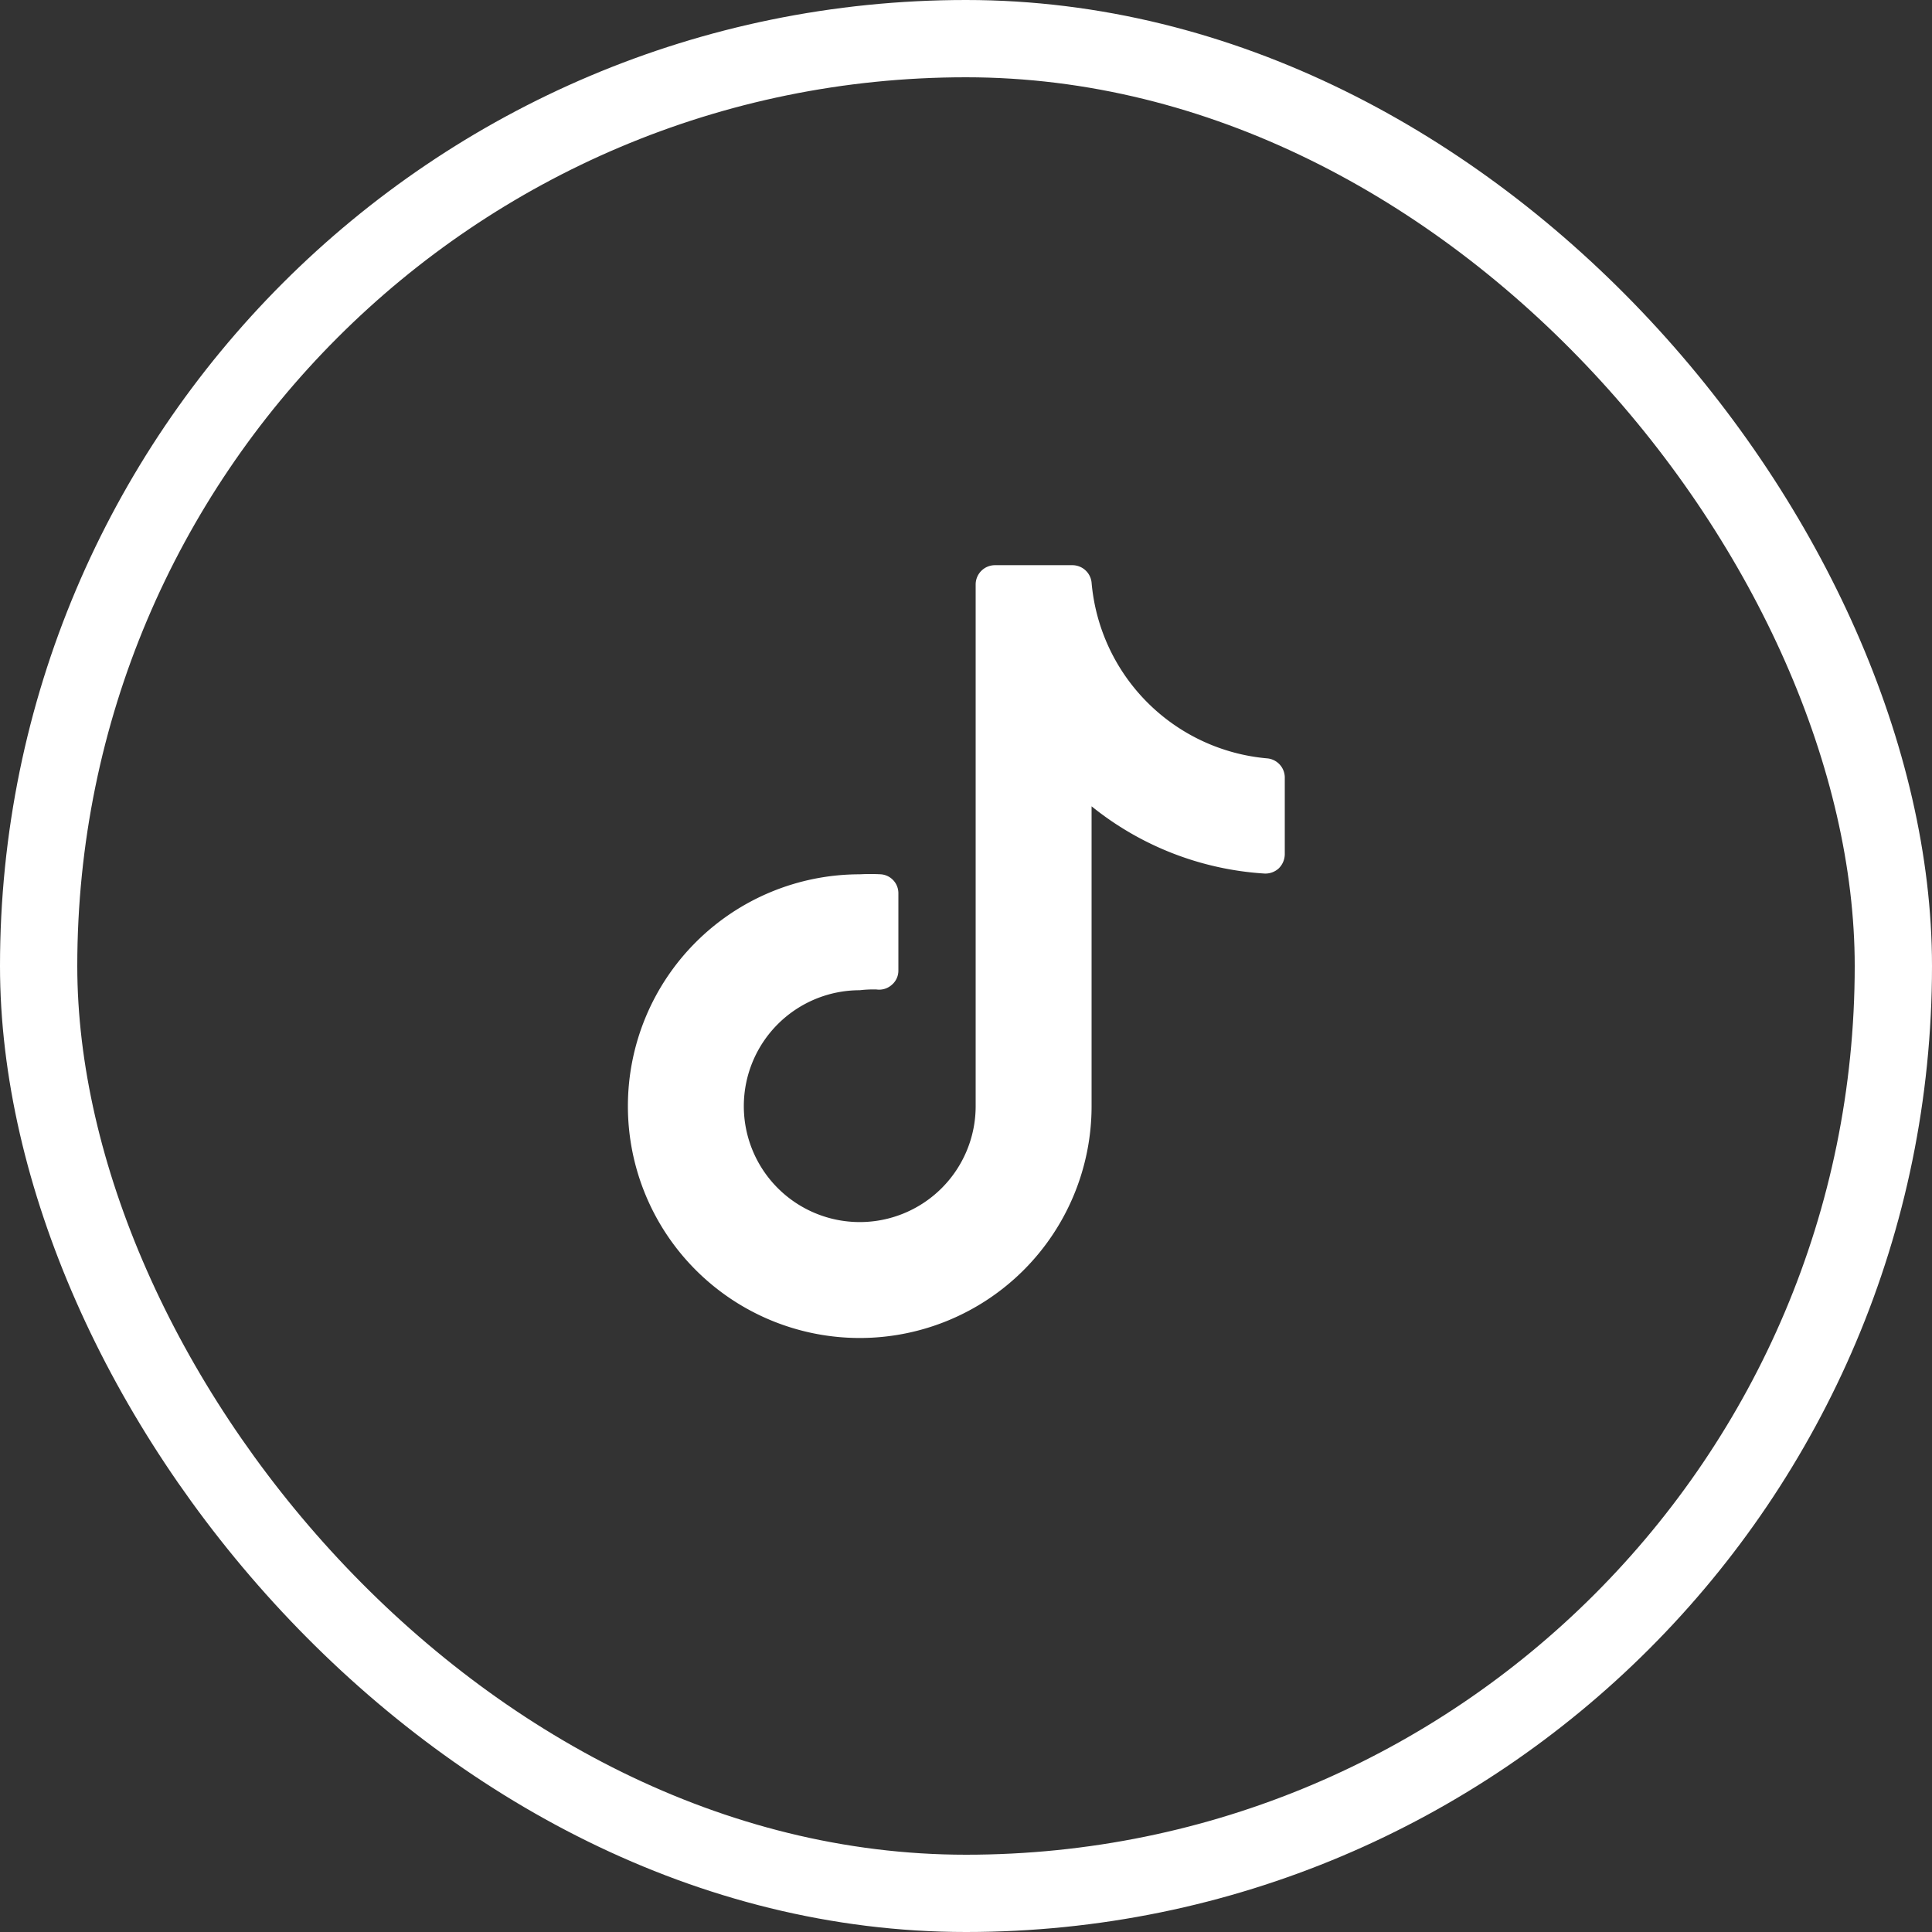
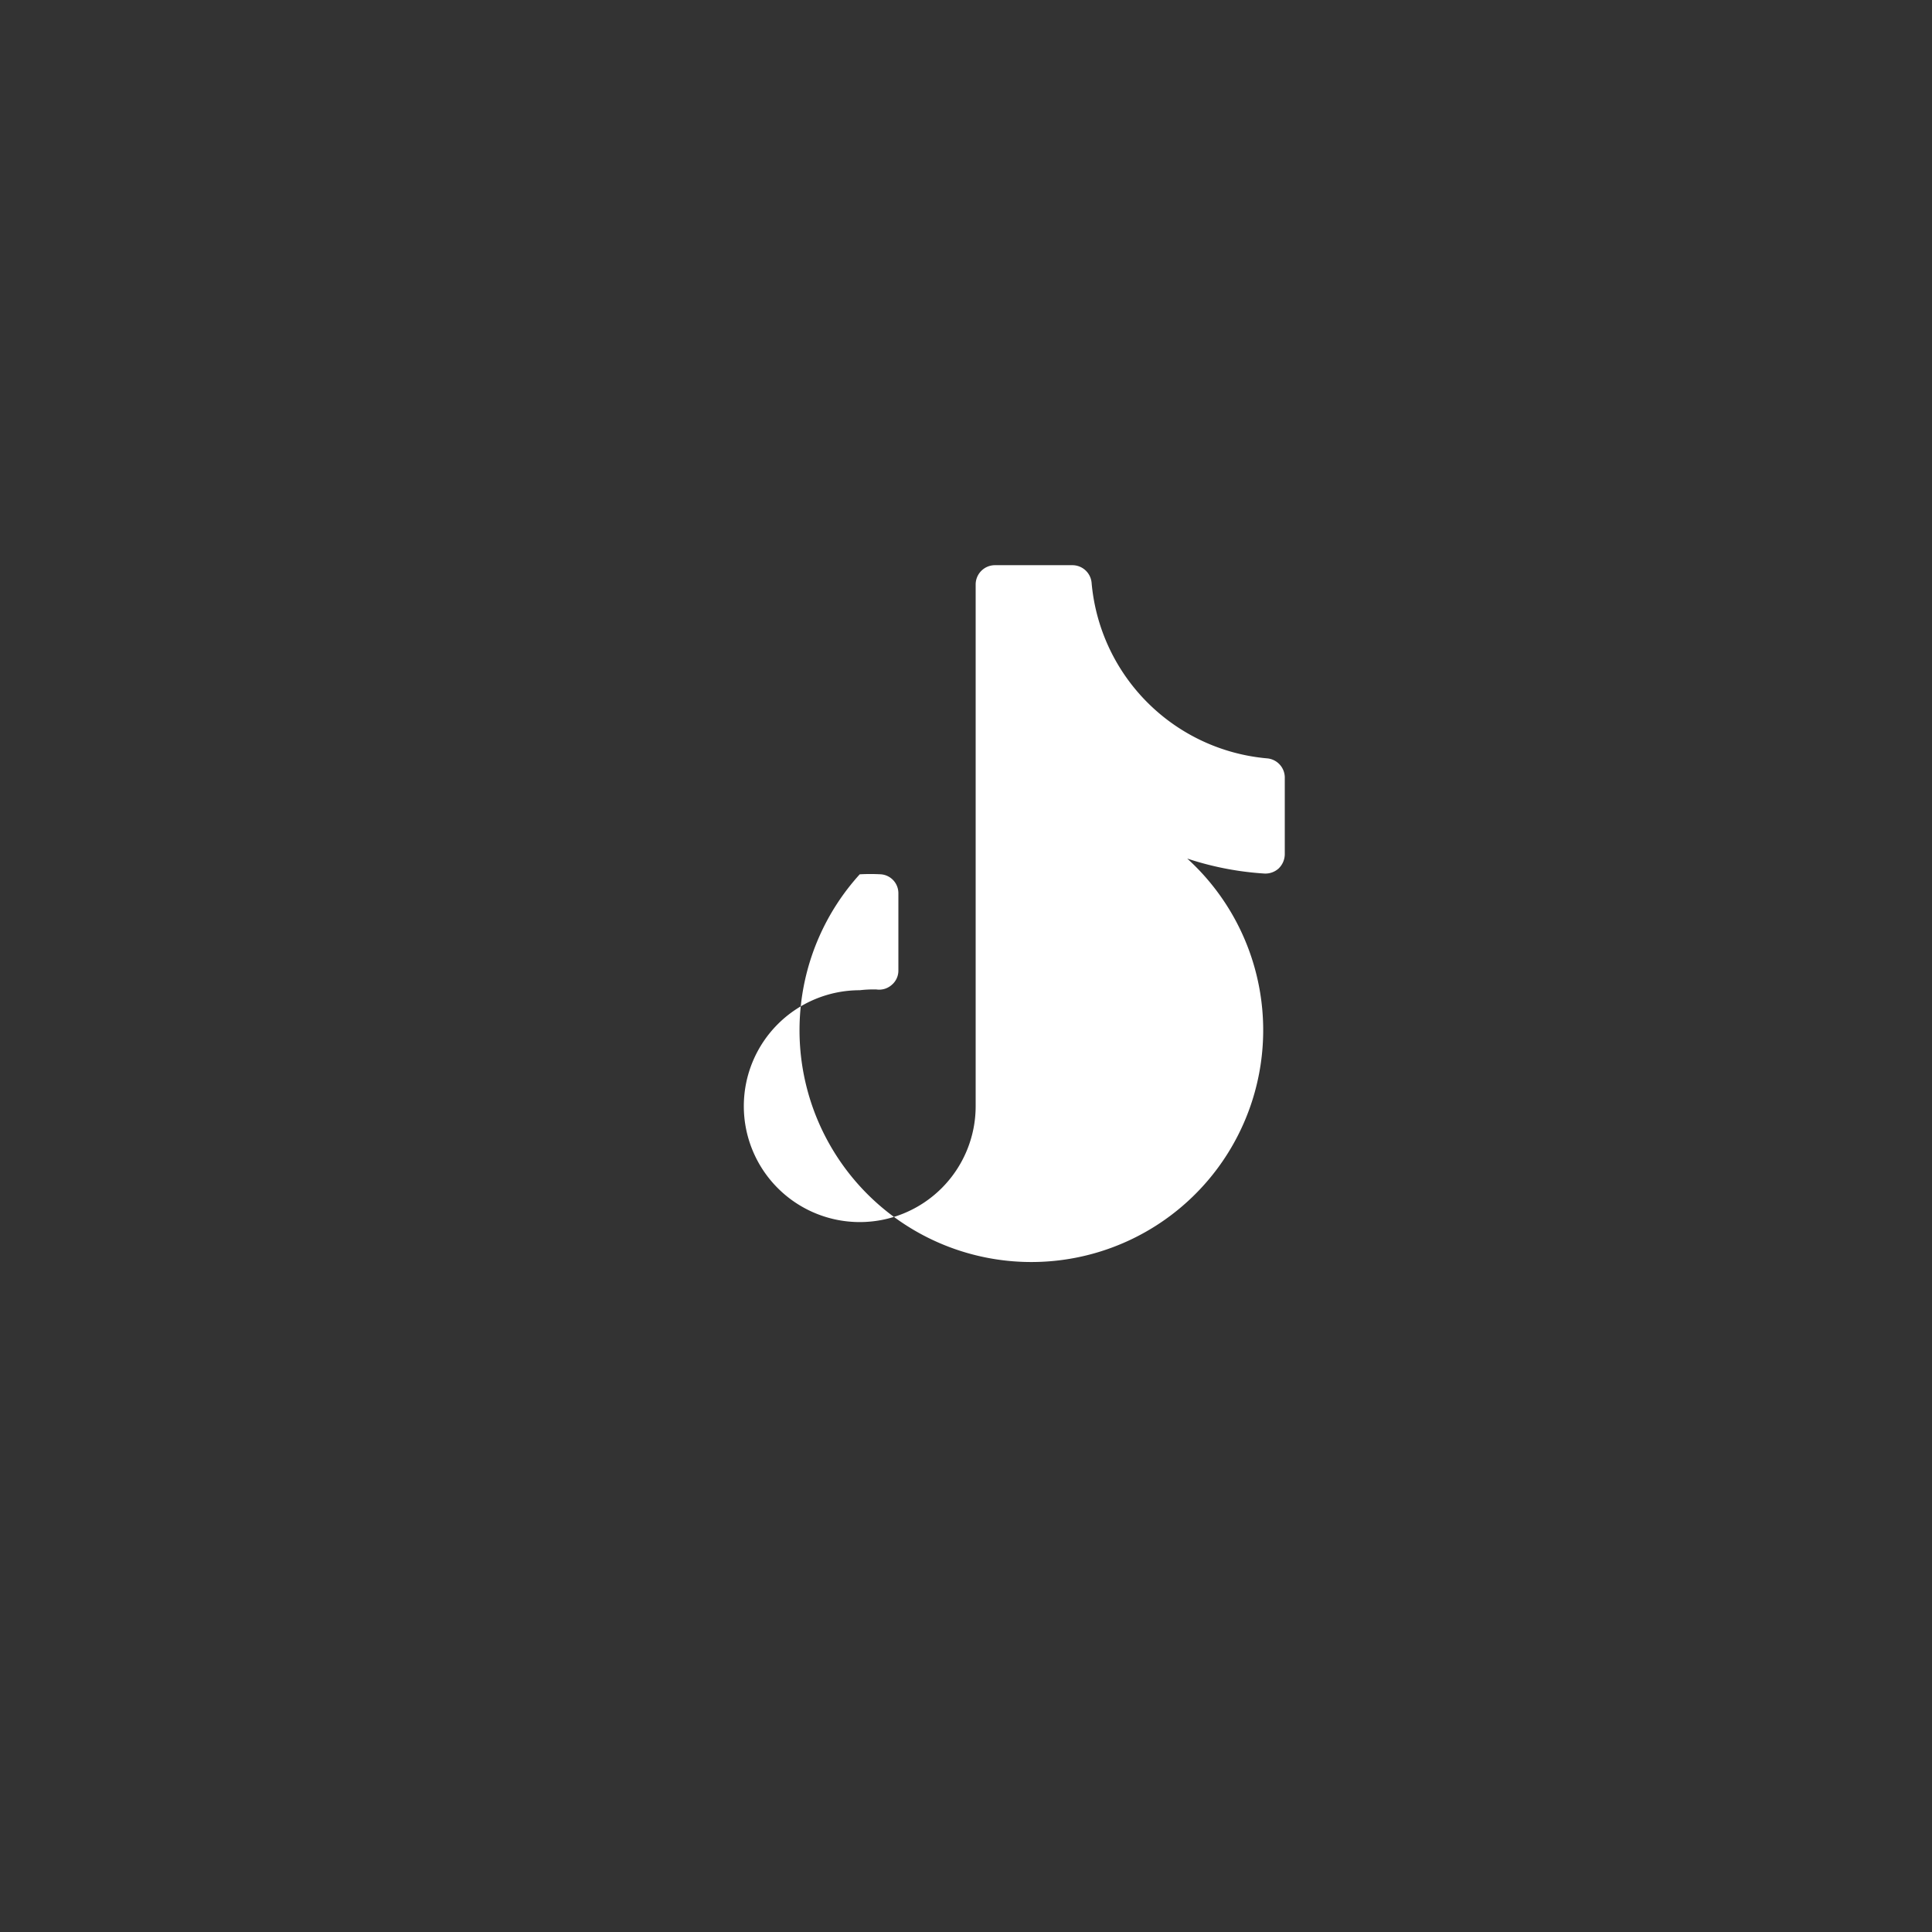
<svg xmlns="http://www.w3.org/2000/svg" width="50" height="50" viewBox="0 0 50 50">
  <rect x="0" y="0" width="50" height="50" fill="#333333" stroke="none" />
  <g id="Group_1708" data-name="Group 1708" transform="translate(-422.75 -838.373)">
    <g id="Rectangle_1458" data-name="Rectangle 1458" transform="translate(422.75 838.373)" fill="none" stroke="#fff" stroke-width="2">
      <rect width="50" height="50" rx="25" stroke="none" />
-       <rect x="1" y="1" width="48" height="48" rx="24" fill="none" />
    </g>
    <g id="tik_tok" transform="translate(439 853)">
-       <path id="Icon_color" data-name="Icon color" d="M17,5.48v2a.52.52,0,0,1-.16.37.51.51,0,0,1-.37.13A7.91,7.91,0,0,1,12,6.24V14A6,6,0,1,1,6,8a5.07,5.07,0,0,1,.55,0A.49.49,0,0,1,7,8.49v2a.48.48,0,0,1-.17.37.49.49,0,0,1-.4.12A3.11,3.11,0,0,0,6,11a3,3,0,1,0,3,3V.5A.5.5,0,0,1,9.5,0h2a.5.5,0,0,1,.5.45A5,5,0,0,0,16.55,5,.5.5,0,0,1,17,5.48Z" transform="translate(0 0)" fill="#fff" />
+       <path id="Icon_color" data-name="Icon color" d="M17,5.48v2a.52.52,0,0,1-.16.37.51.51,0,0,1-.37.13A7.91,7.91,0,0,1,12,6.24A6,6,0,1,1,6,8a5.07,5.07,0,0,1,.55,0A.49.49,0,0,1,7,8.49v2a.48.48,0,0,1-.17.37.49.49,0,0,1-.4.12A3.11,3.11,0,0,0,6,11a3,3,0,1,0,3,3V.5A.5.5,0,0,1,9.5,0h2a.5.5,0,0,1,.5.45A5,5,0,0,0,16.55,5,.5.5,0,0,1,17,5.48Z" transform="translate(0 0)" fill="#fff" />
    </g>
  </g>
</svg>